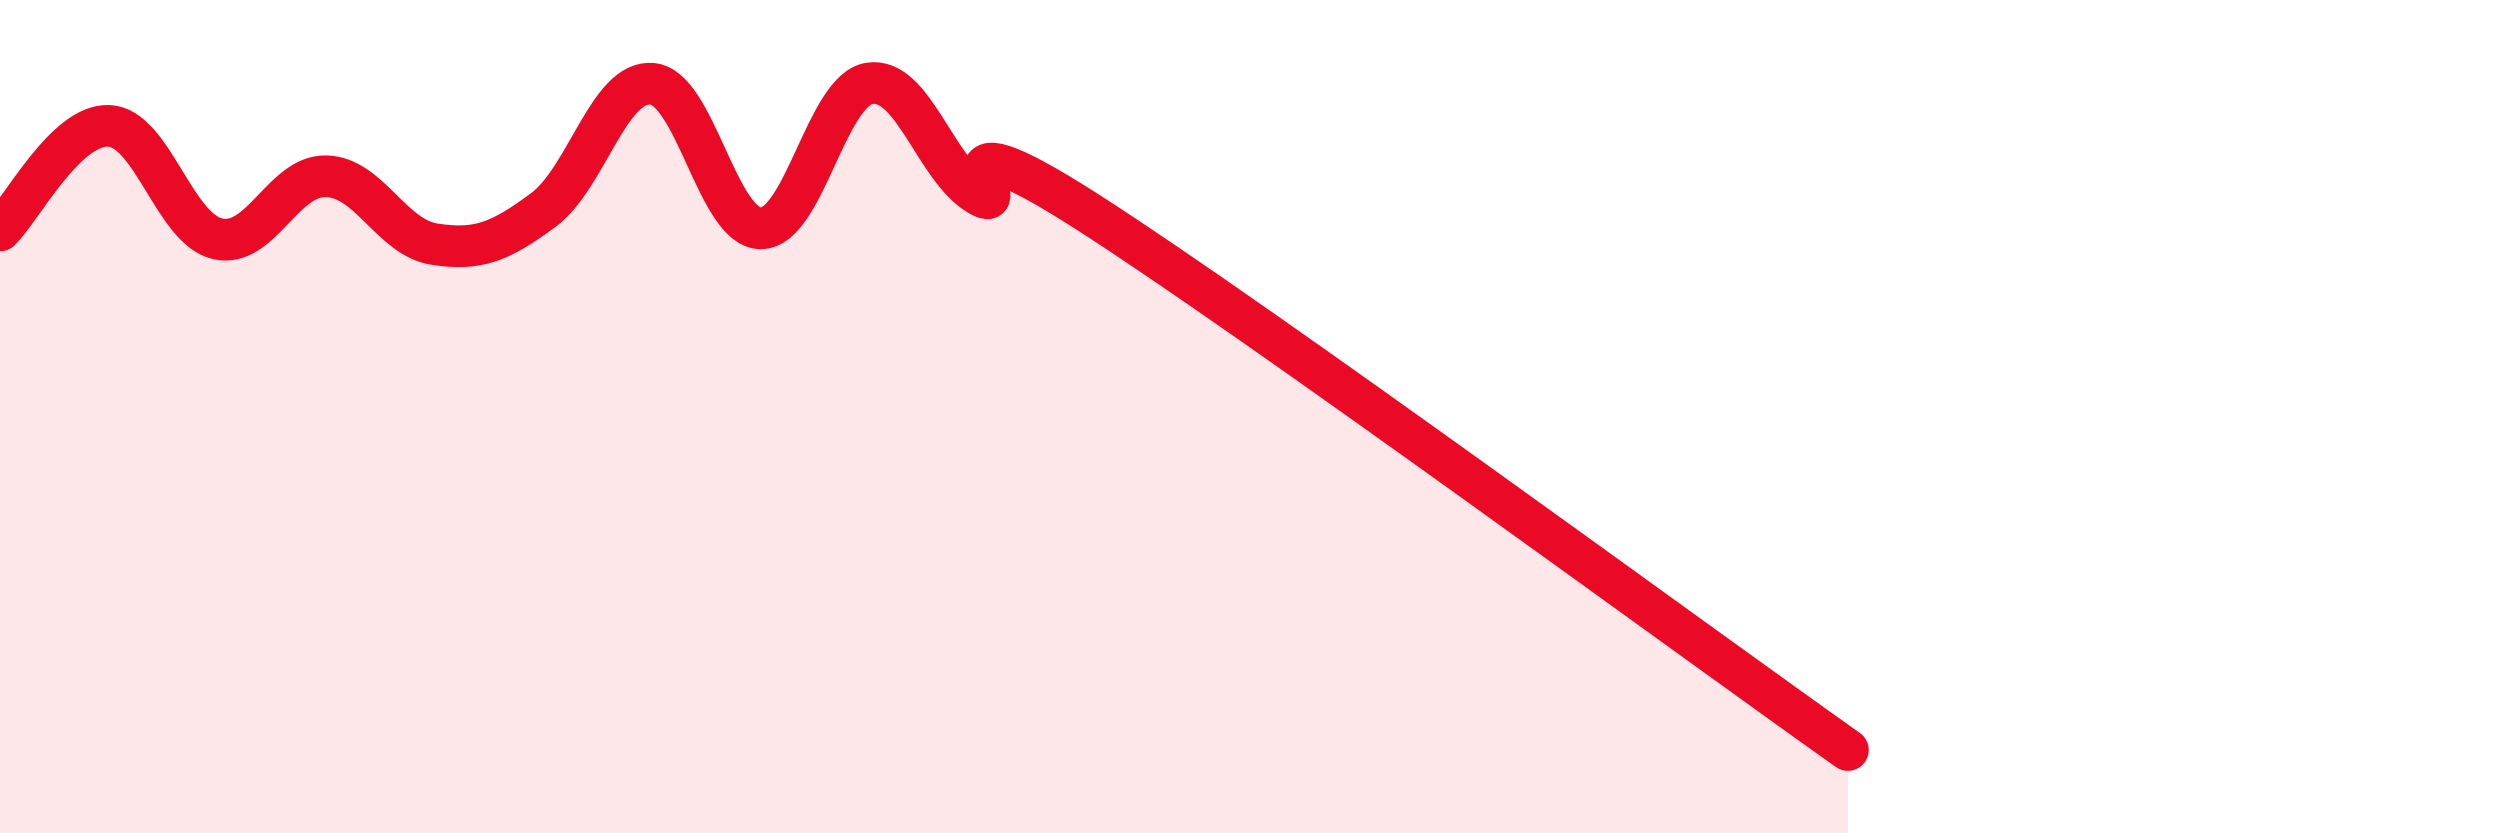
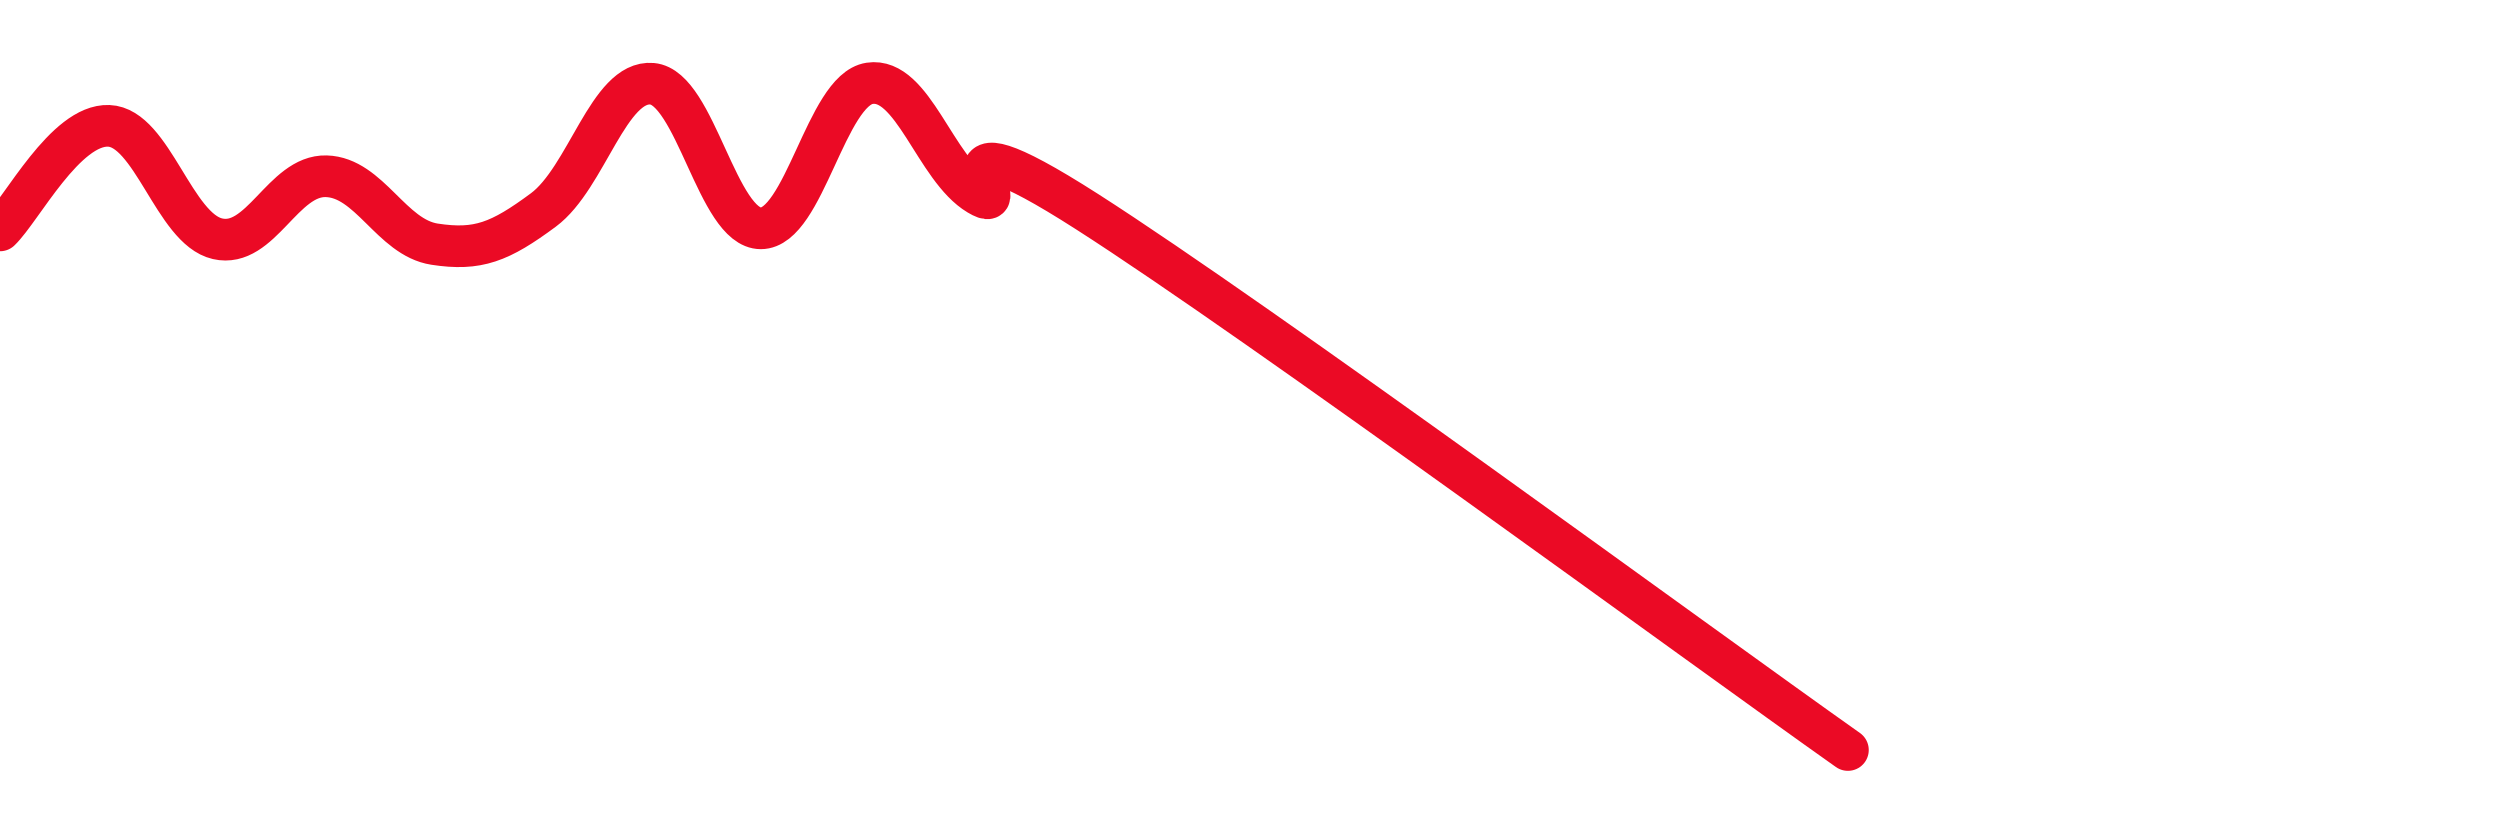
<svg xmlns="http://www.w3.org/2000/svg" width="60" height="20" viewBox="0 0 60 20">
-   <path d="M 0,5.53 C 0.52,5.03 1.57,2.98 2.61,3.02 C 3.65,3.06 4.18,5.49 5.22,5.73 C 6.26,5.97 6.79,4.2 7.83,4.23 C 8.87,4.26 9.39,5.7 10.43,5.86 C 11.47,6.02 12,5.81 13.04,5.04 C 14.08,4.27 14.61,1.92 15.65,2.01 C 16.69,2.1 17.22,5.48 18.26,5.48 C 19.3,5.48 19.83,2.16 20.87,2 C 21.91,1.84 22.44,4.05 23.48,4.67 C 24.52,5.29 21.92,2.41 26.09,5.08 C 30.26,7.75 40.7,15.42 44.35,18L44.35 20L0 20Z" fill="#EB0A25" opacity="0.1" stroke-linecap="round" stroke-linejoin="round" />
  <path d="M 0,5.53 C 0.52,5.03 1.57,2.98 2.61,3.02 C 3.65,3.06 4.18,5.49 5.22,5.73 C 6.26,5.97 6.79,4.2 7.83,4.23 C 8.87,4.26 9.39,5.7 10.43,5.86 C 11.47,6.02 12,5.81 13.04,5.04 C 14.08,4.27 14.61,1.92 15.65,2.01 C 16.69,2.1 17.22,5.48 18.26,5.48 C 19.3,5.48 19.83,2.16 20.87,2 C 21.91,1.84 22.44,4.05 23.48,4.67 C 24.52,5.29 21.92,2.41 26.09,5.08 C 30.26,7.75 40.7,15.42 44.35,18" stroke="#EB0A25" stroke-width="1" fill="none" stroke-linecap="round" stroke-linejoin="round" />
</svg>